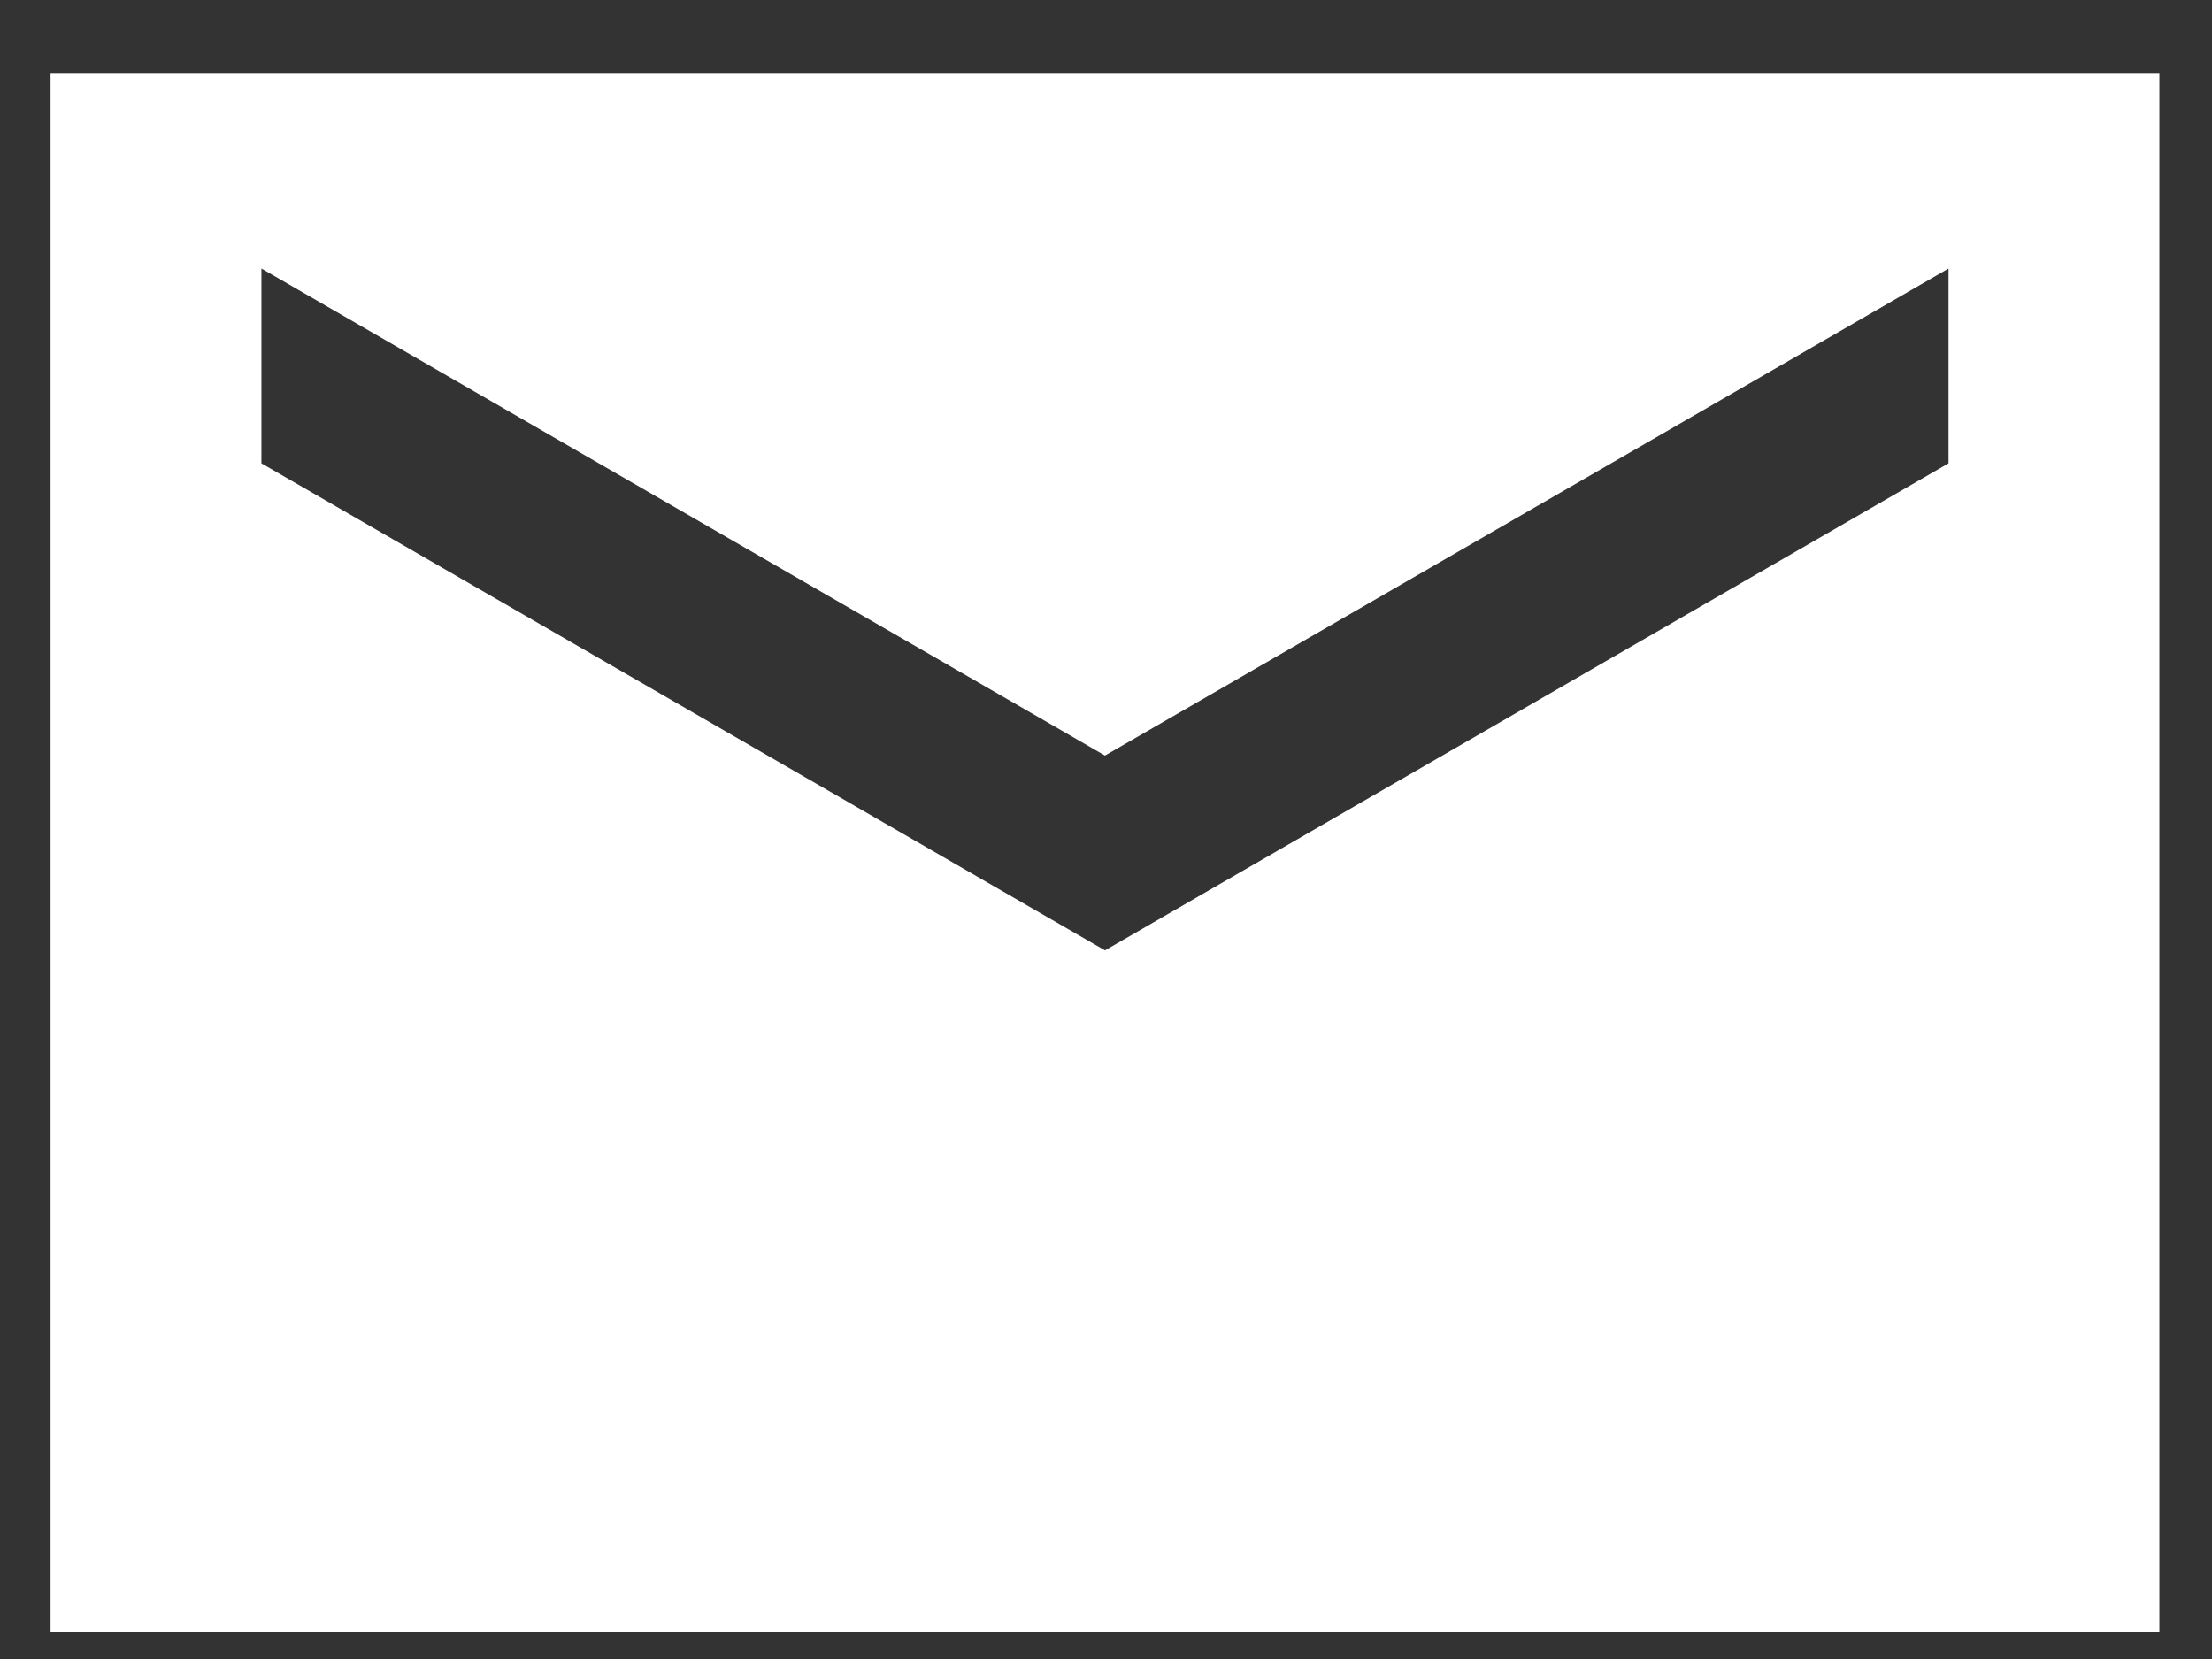
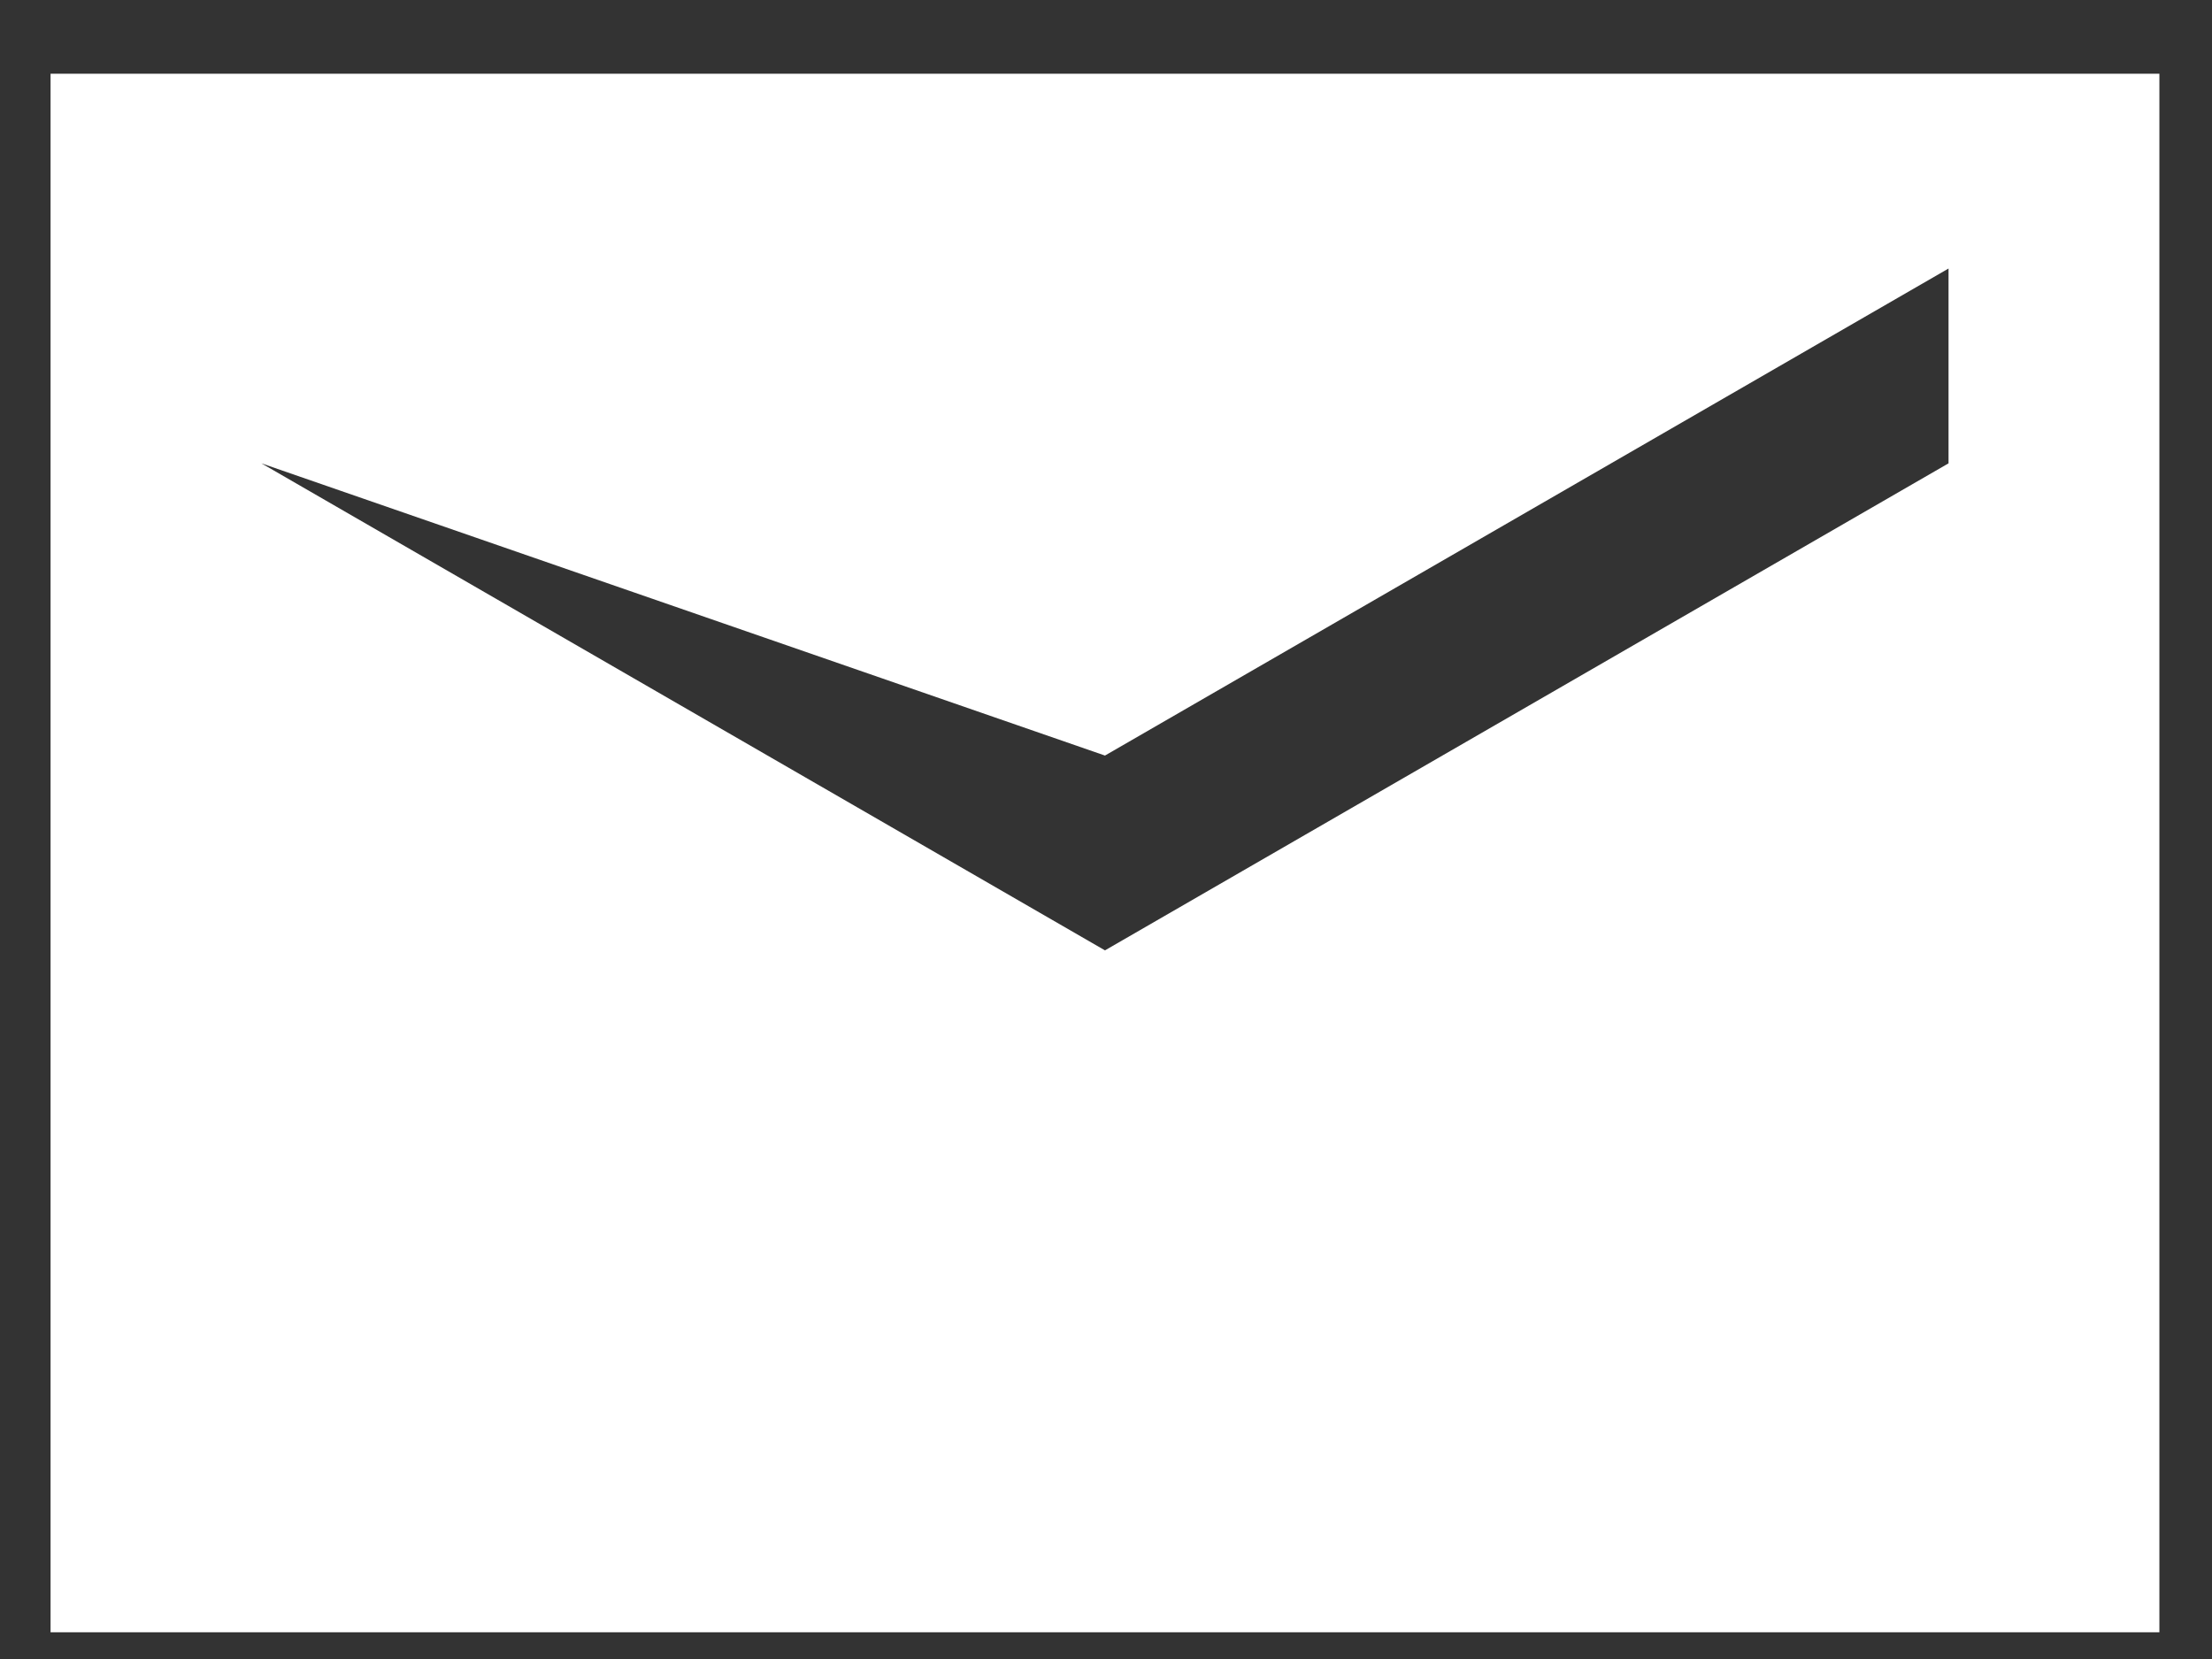
<svg xmlns="http://www.w3.org/2000/svg" width="28" height="21" viewBox="0 0 28 21" fill="none">
  <rect x="0" y="0" width="28" height="21" fill="#333333" stroke="none" />
-   <path d="M27.334 0.933H0.64V20.662H27.334V0.933ZM24.665 5.865L13.987 12.03L3.309 5.865V3.399L13.987 9.564L24.665 3.399V5.865Z" fill="white" />
+   <path d="M27.334 0.933H0.64V20.662H27.334V0.933ZM24.665 5.865L13.987 12.03L3.309 5.865L13.987 9.564L24.665 3.399V5.865Z" fill="white" />
</svg>